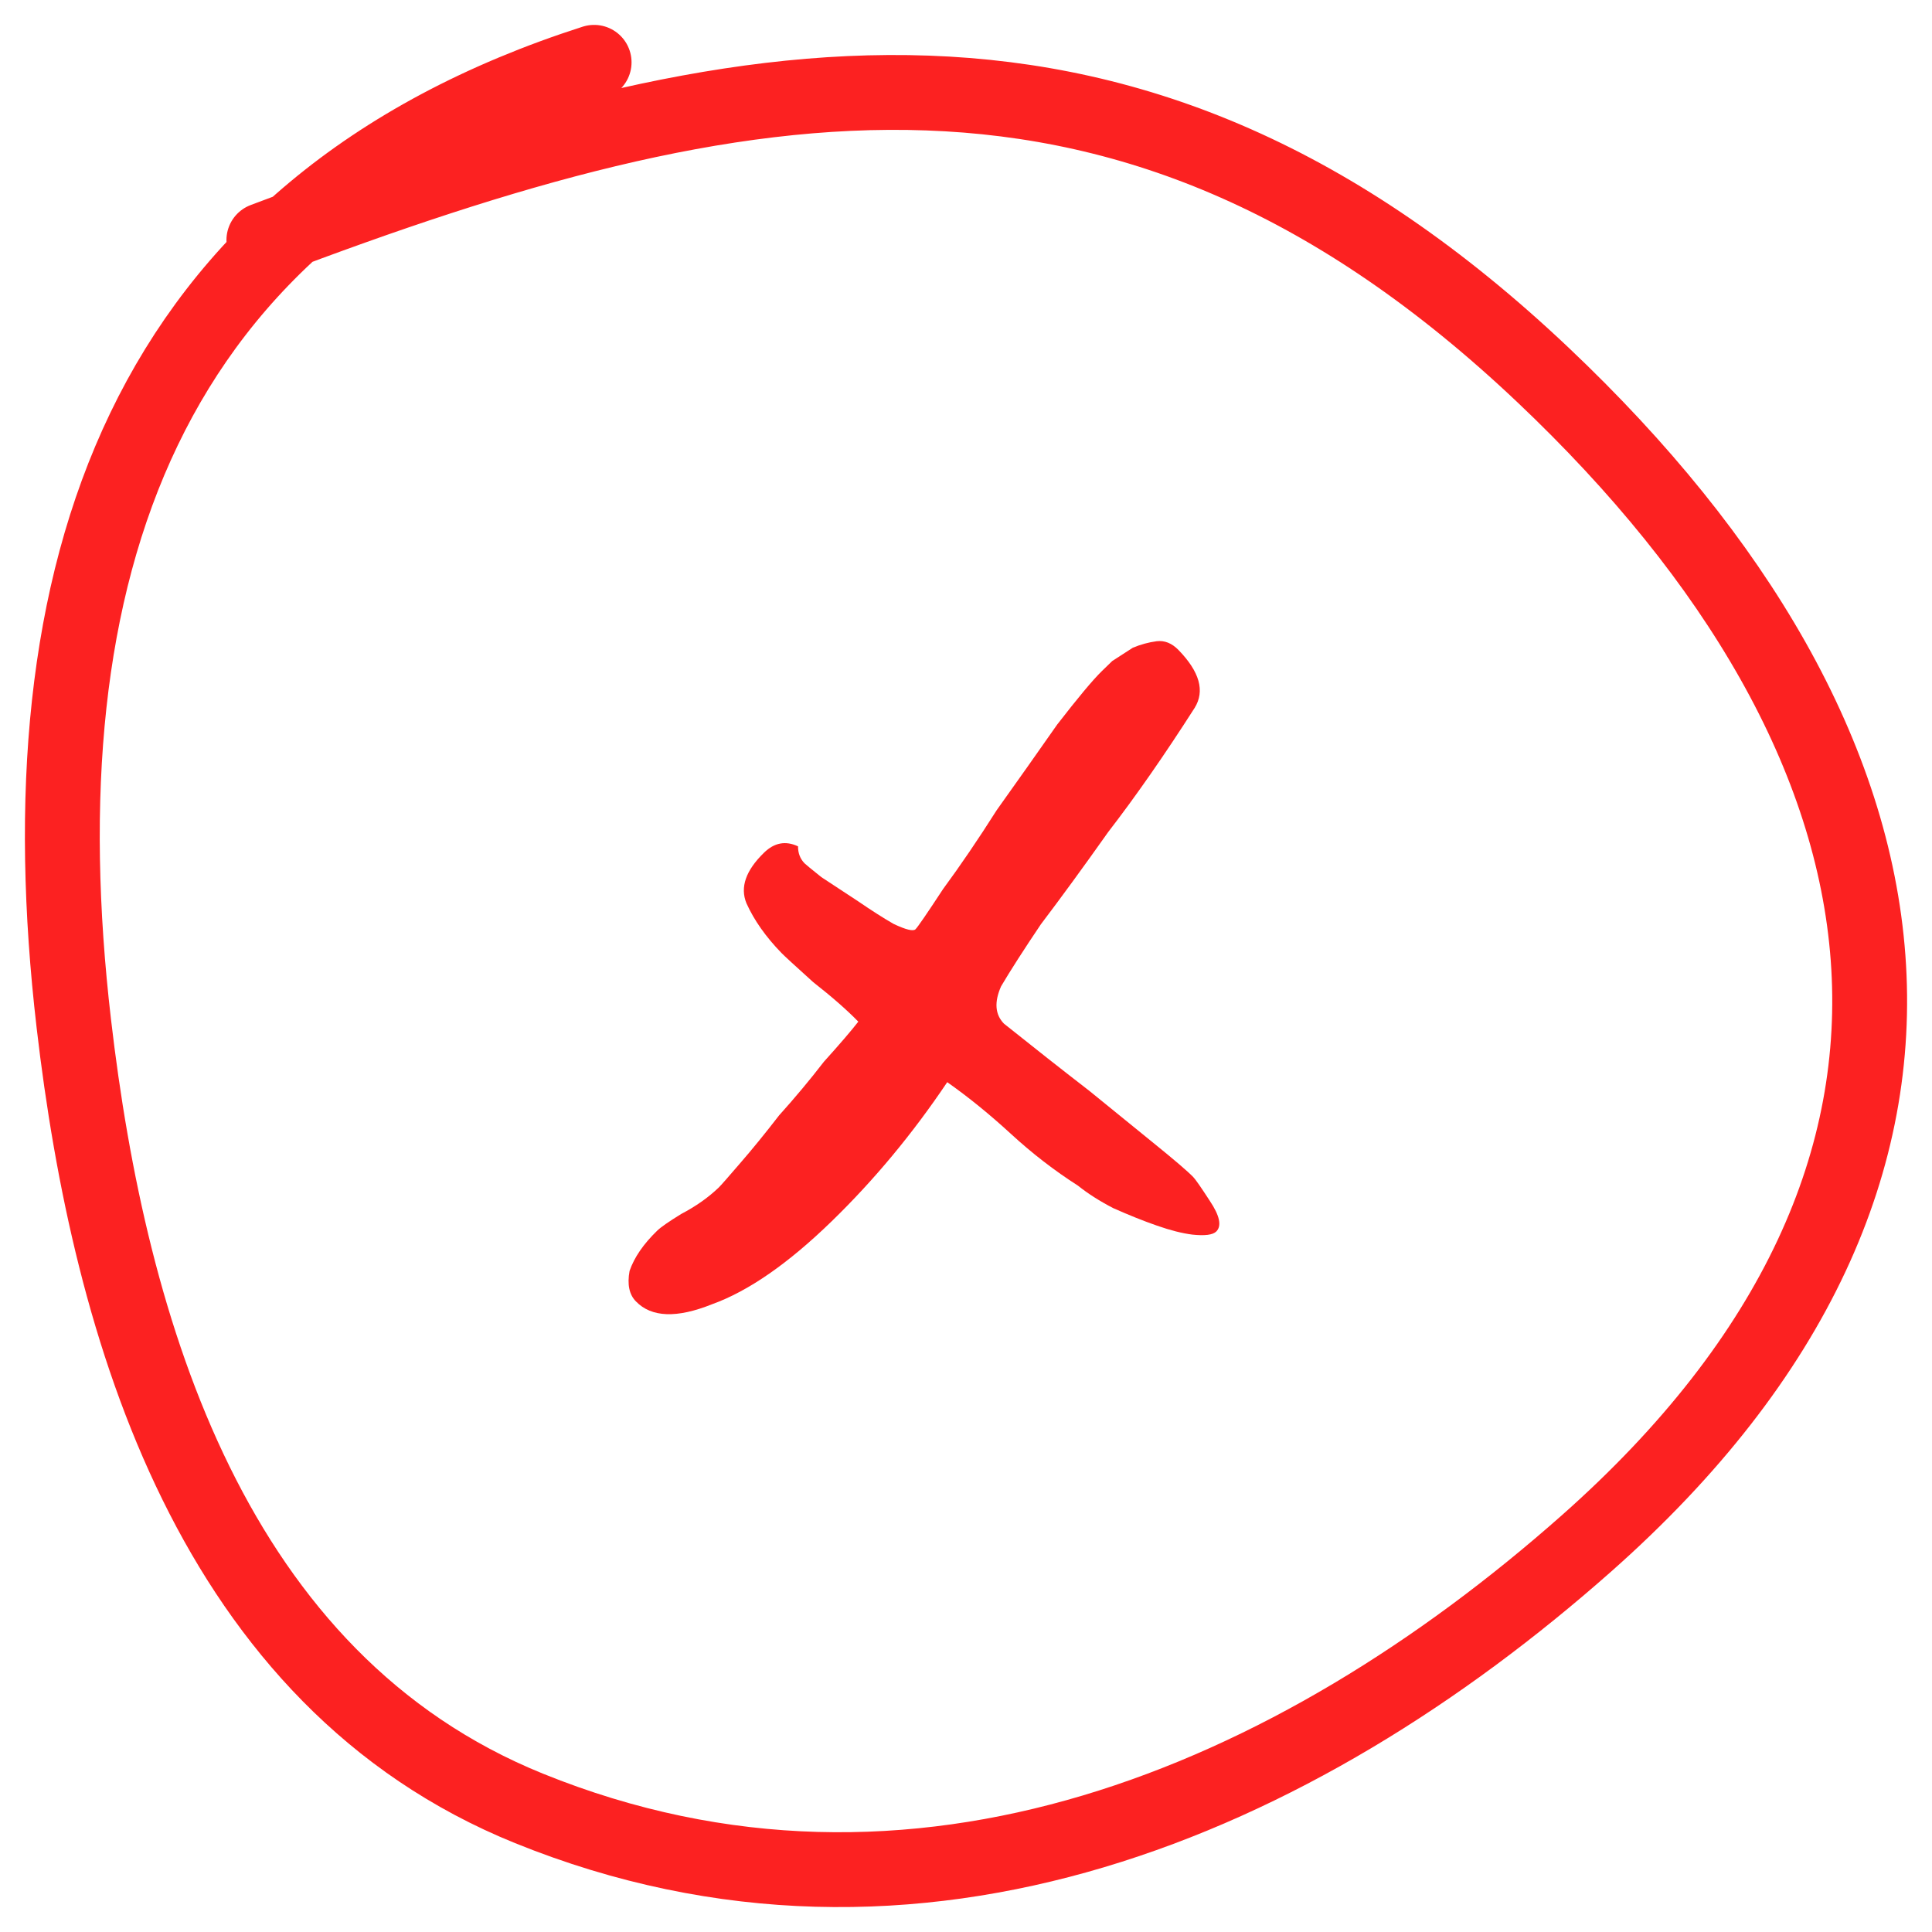
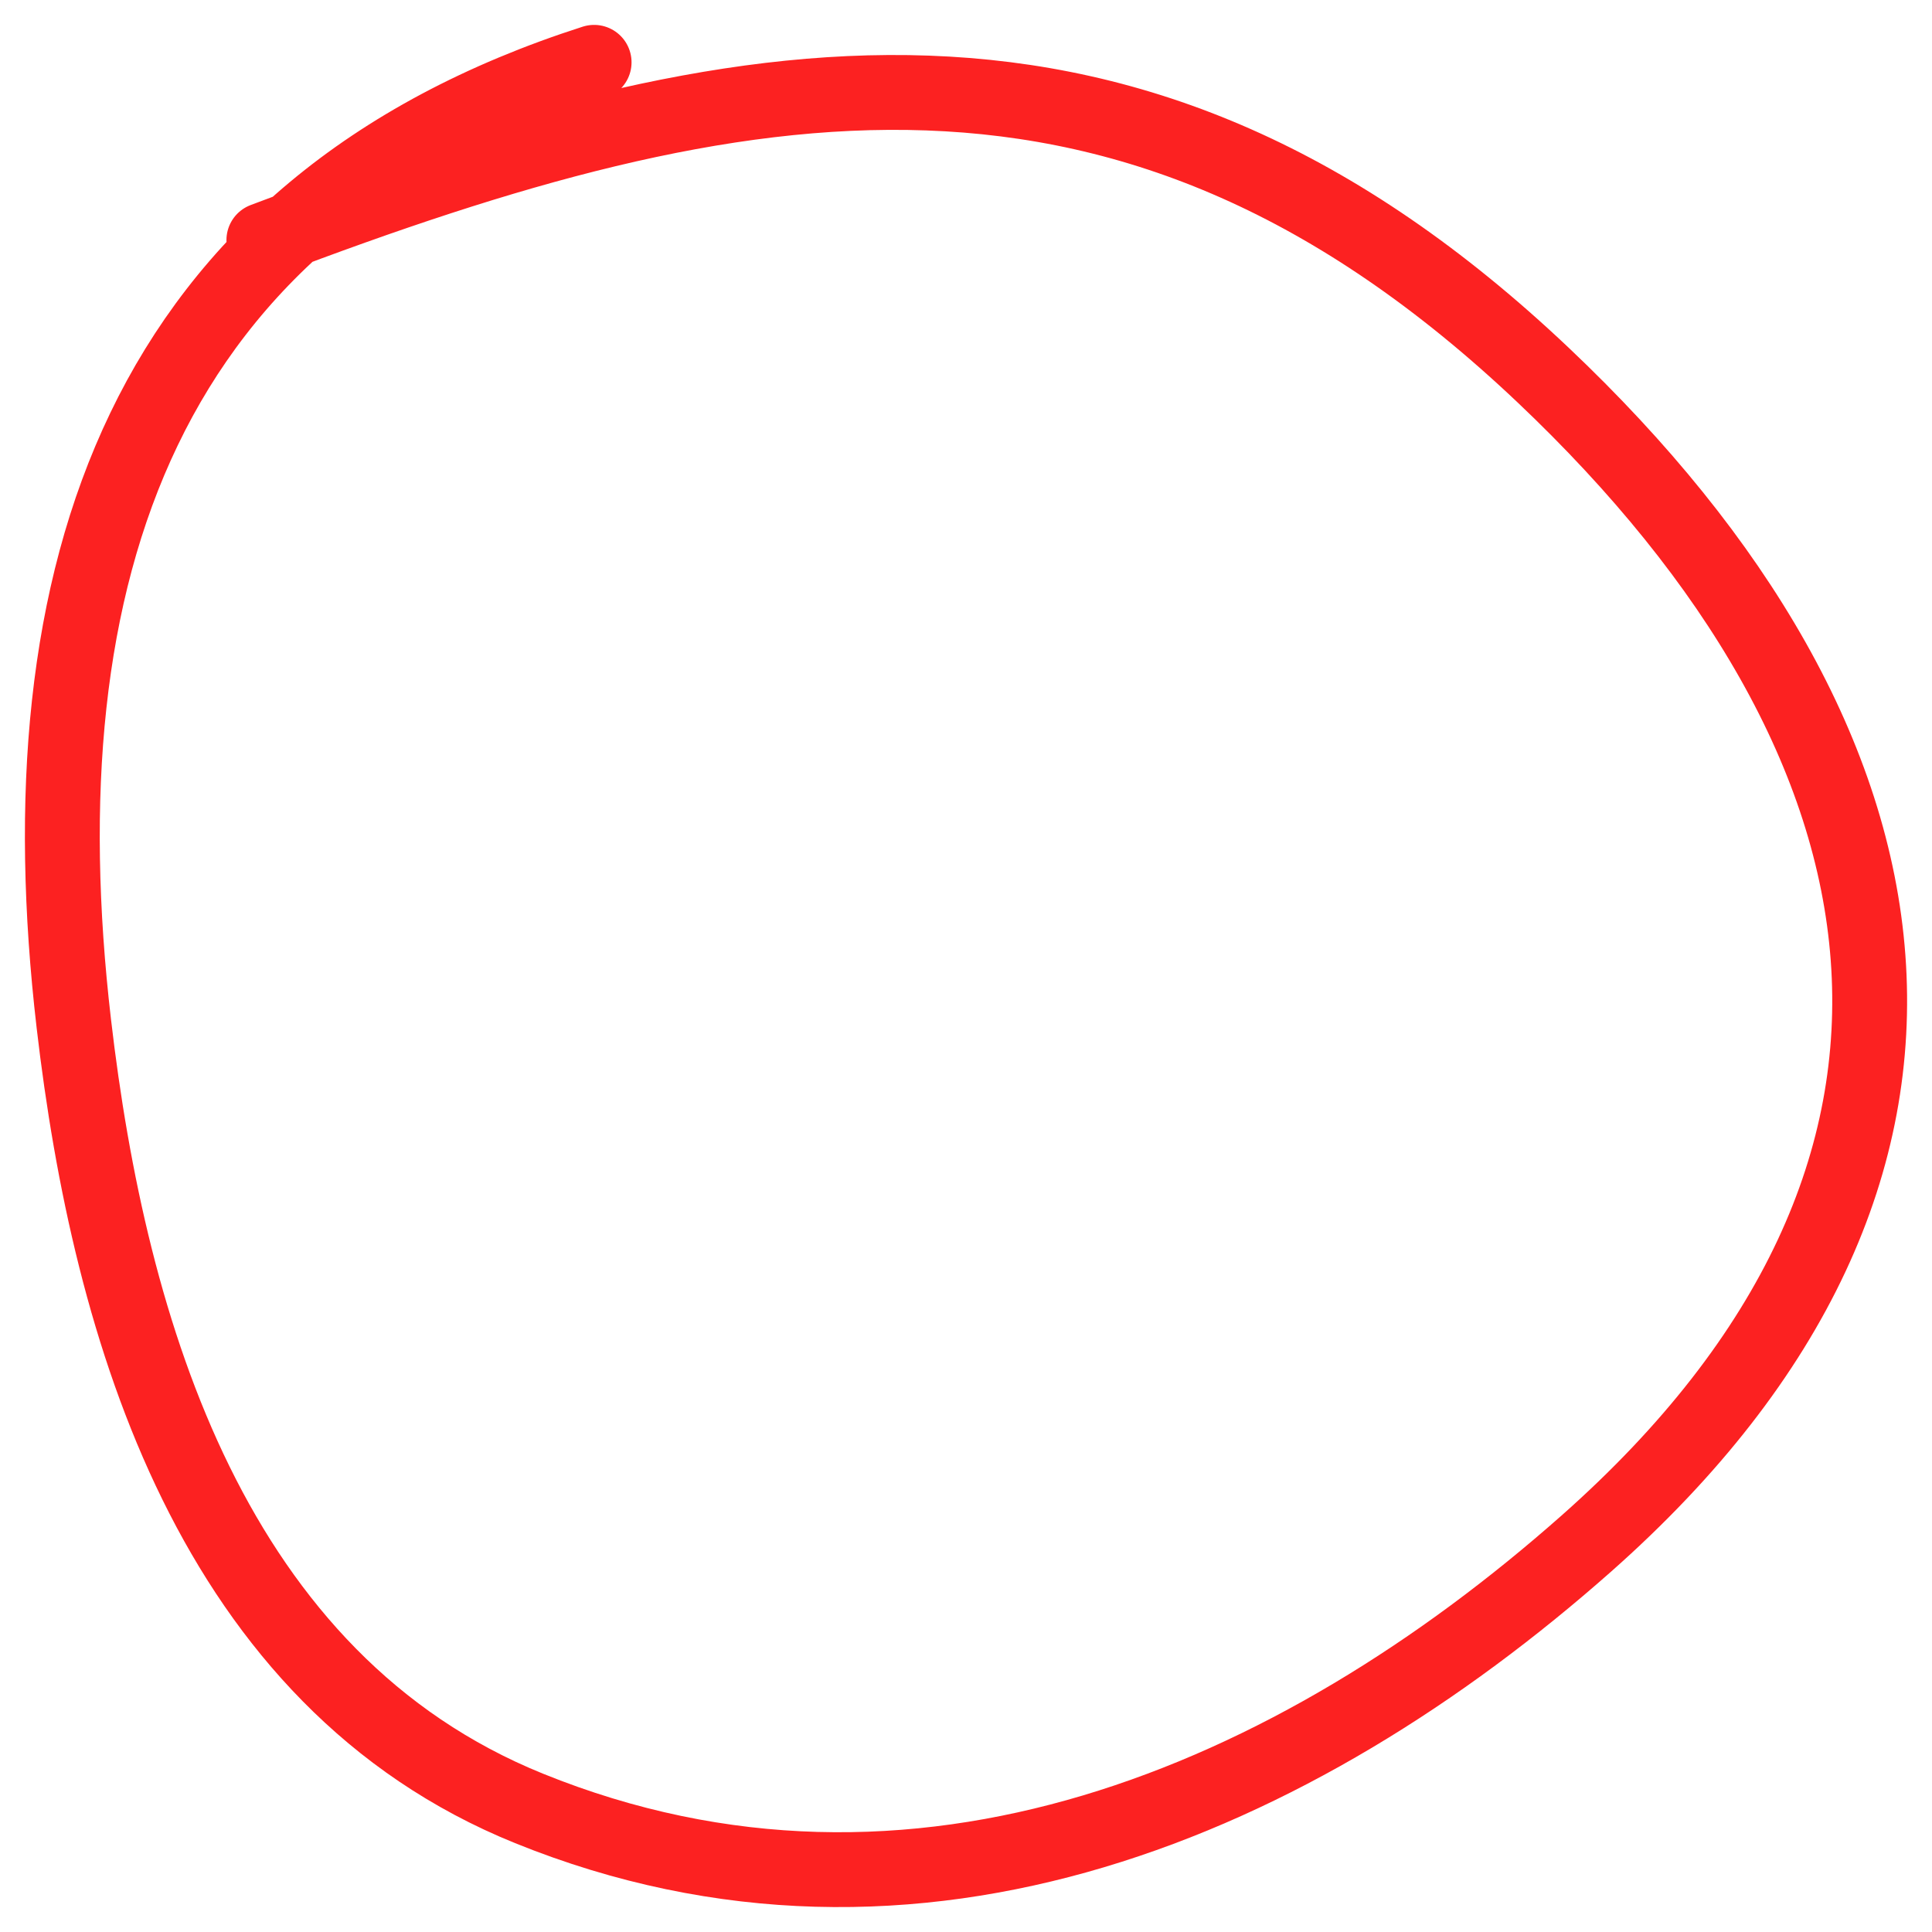
<svg xmlns="http://www.w3.org/2000/svg" width="31" height="31" viewBox="0 0 31 31" fill="none">
-   <path d="M19.515 19.761C19.459 19.815 19.332 19.831 19.133 19.81C18.971 19.79 18.781 19.742 18.564 19.666C18.348 19.591 18.114 19.497 17.862 19.385C17.646 19.273 17.457 19.153 17.296 19.024C16.919 18.783 16.56 18.506 16.22 18.193C15.88 17.881 15.54 17.604 15.199 17.364C14.644 18.19 14.027 18.933 13.347 19.594C12.649 20.273 12.009 20.717 11.426 20.927C10.861 21.154 10.454 21.14 10.204 20.882C10.096 20.772 10.062 20.609 10.102 20.392C10.177 20.175 10.325 19.96 10.546 19.746C10.601 19.692 10.729 19.603 10.93 19.479C11.167 19.355 11.368 19.213 11.534 19.053C11.57 19.017 11.681 18.892 11.865 18.677C12.068 18.444 12.279 18.184 12.501 17.897C12.758 17.611 12.998 17.324 13.219 17.037C13.477 16.751 13.661 16.536 13.772 16.393C13.593 16.209 13.352 15.997 13.047 15.758C12.761 15.5 12.591 15.344 12.537 15.289C12.287 15.031 12.1 14.766 11.977 14.493C11.872 14.237 11.966 13.967 12.26 13.681C12.425 13.52 12.607 13.487 12.805 13.58C12.804 13.689 12.839 13.78 12.91 13.853C12.928 13.871 13.018 13.945 13.179 14.074C13.376 14.204 13.574 14.334 13.771 14.463C13.987 14.611 14.175 14.731 14.337 14.824C14.535 14.918 14.653 14.946 14.689 14.911C14.726 14.875 14.874 14.659 15.133 14.264C15.41 13.888 15.697 13.466 15.993 12.999C16.326 12.532 16.649 12.075 16.963 11.626C17.296 11.196 17.535 10.909 17.682 10.766C17.7 10.748 17.756 10.695 17.847 10.606C17.957 10.535 18.067 10.464 18.177 10.393C18.304 10.34 18.431 10.306 18.558 10.289C18.686 10.273 18.803 10.32 18.91 10.43C19.249 10.779 19.336 11.088 19.169 11.358C18.687 12.112 18.225 12.776 17.782 13.35C17.376 13.924 17.015 14.417 16.702 14.83C16.424 15.243 16.211 15.575 16.063 15.826C15.951 16.079 15.966 16.278 16.109 16.425C16.593 16.812 17.05 17.172 17.48 17.504C17.821 17.781 18.161 18.057 18.501 18.334C18.842 18.61 19.057 18.794 19.146 18.886C19.182 18.923 19.271 19.051 19.413 19.27C19.572 19.508 19.606 19.672 19.515 19.761Z" fill="#FC2121" />
  <path d="M9.533 1C2.245 3.337 0.346 9.215 1.184 16.421C1.758 21.361 3.408 26.959 8.489 29.017C14.694 31.53 20.78 28.902 25.455 24.766C32.197 18.801 30.996 11.922 24.759 6.017C18.137 -0.253 11.896 0.944 4.234 3.852" stroke="#FC2121" stroke-width="1.201" stroke-linecap="round" />
</svg>